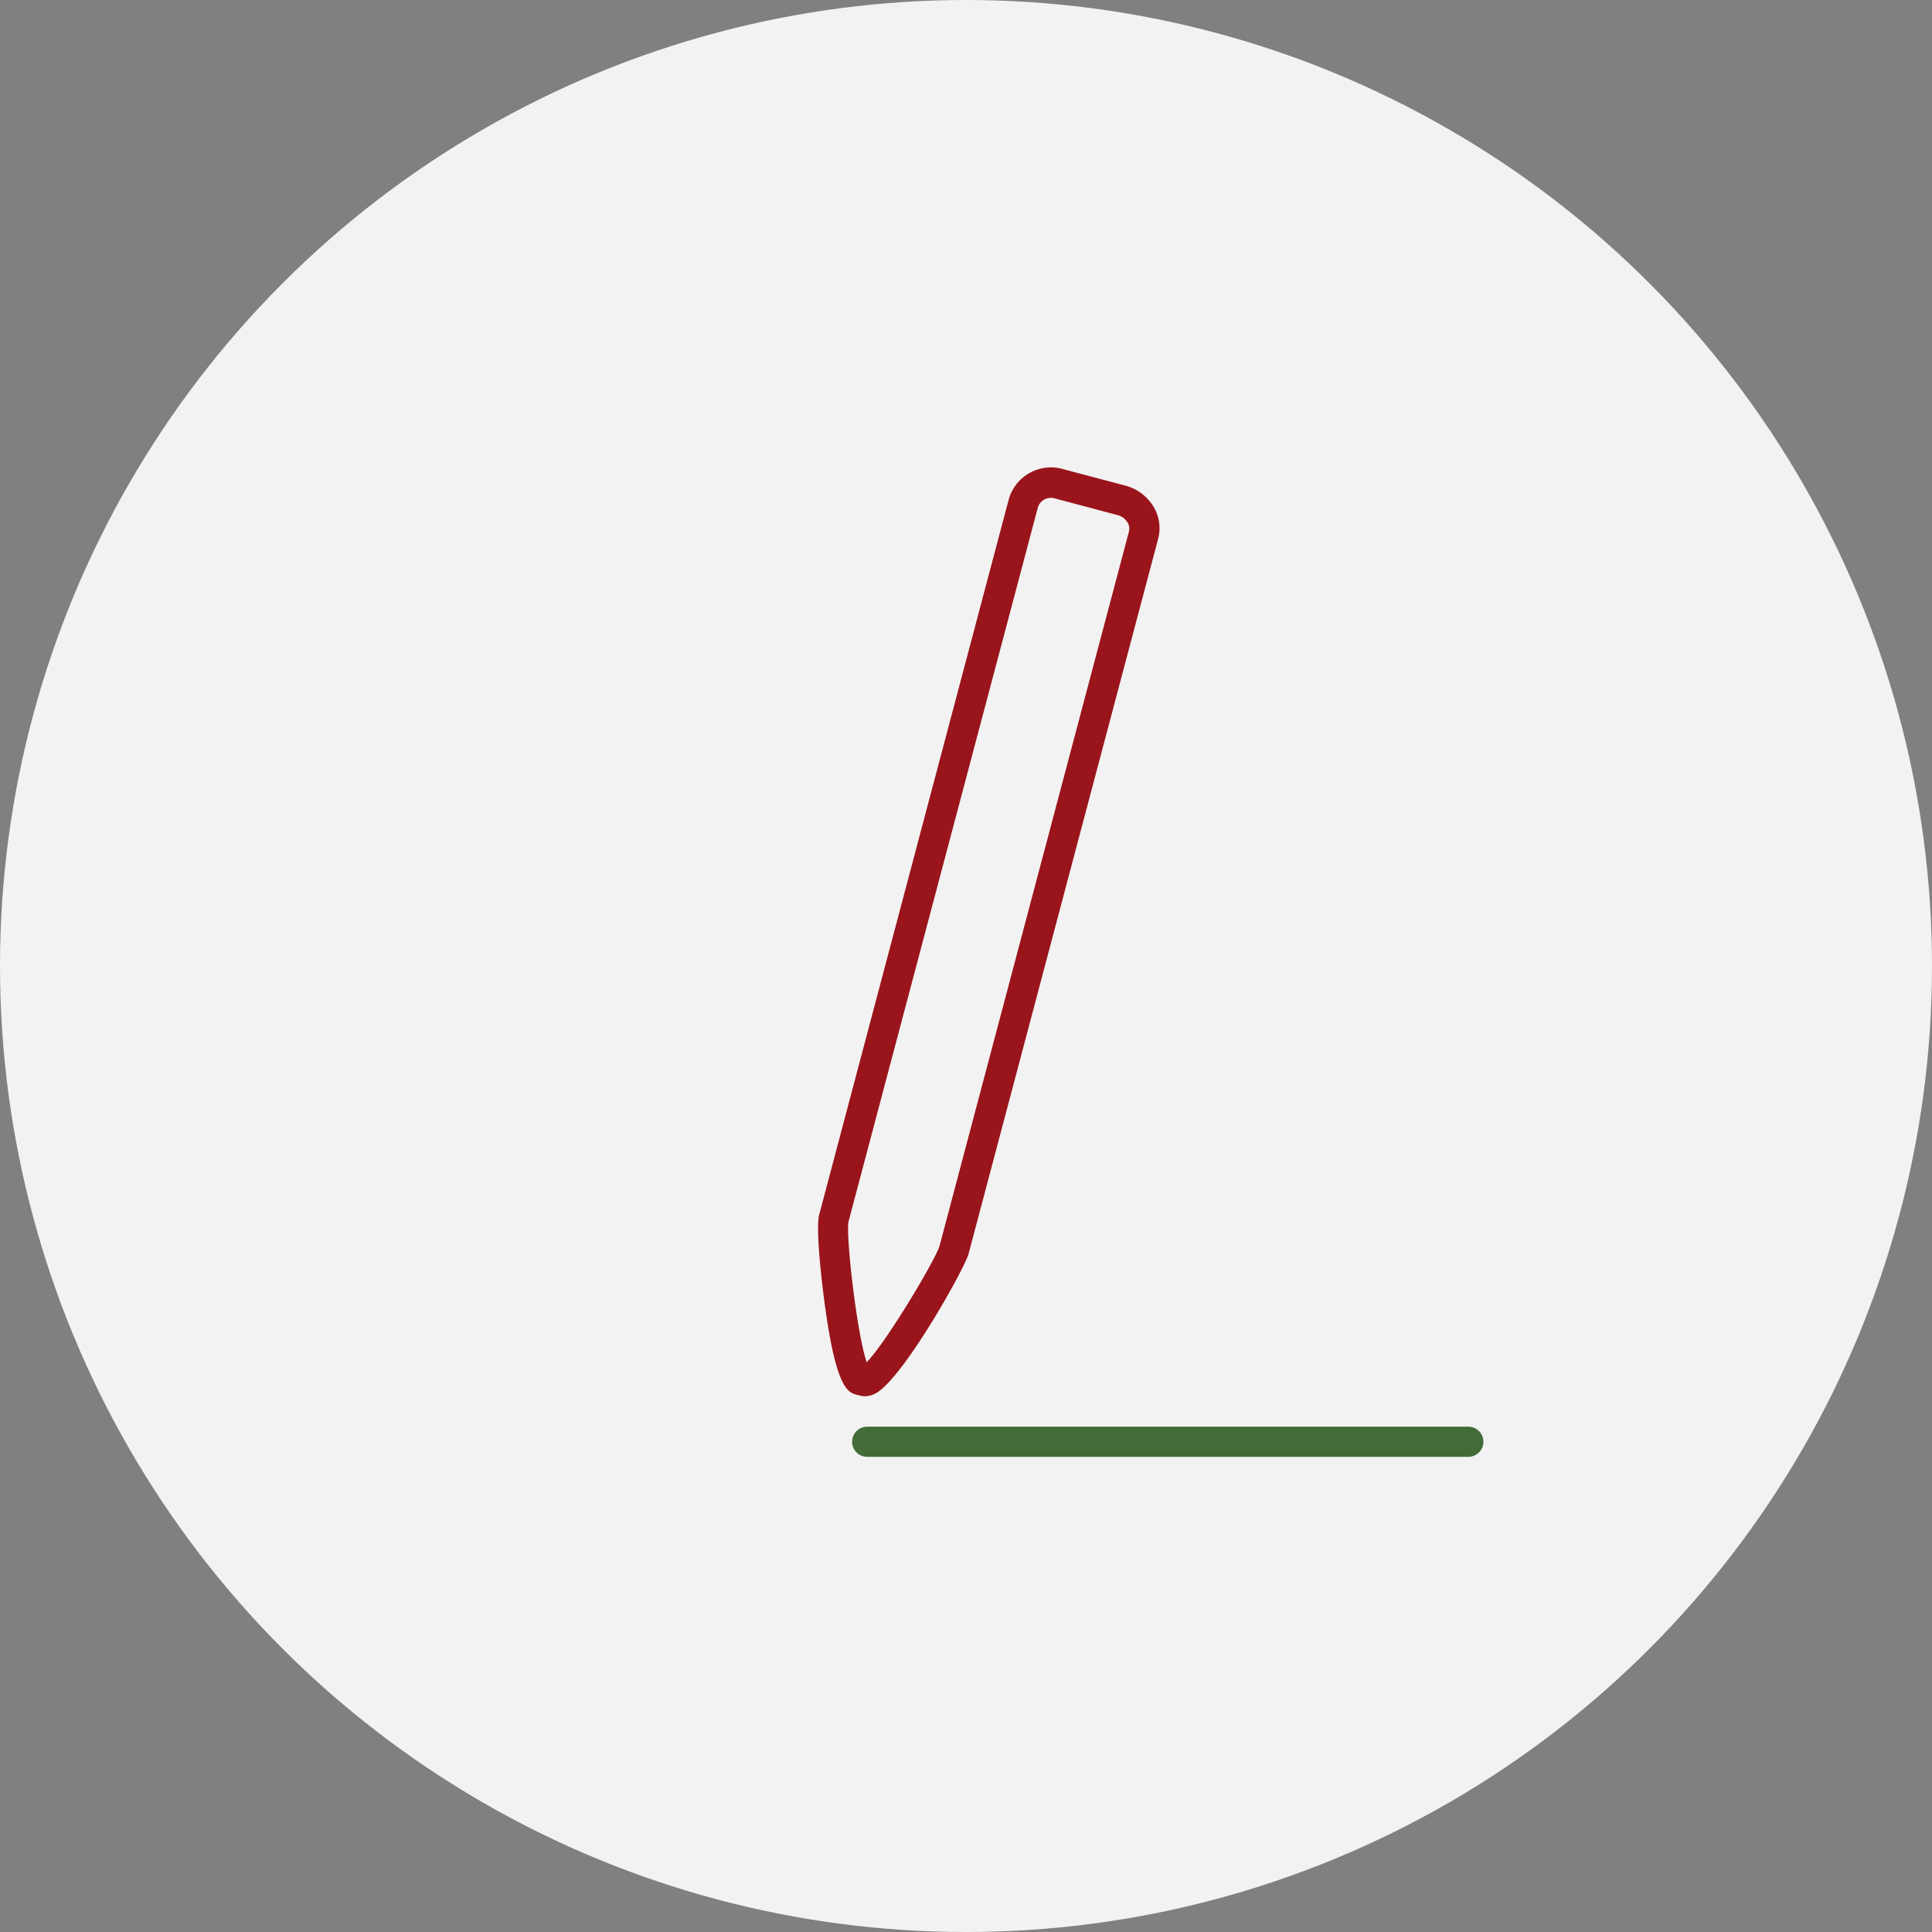
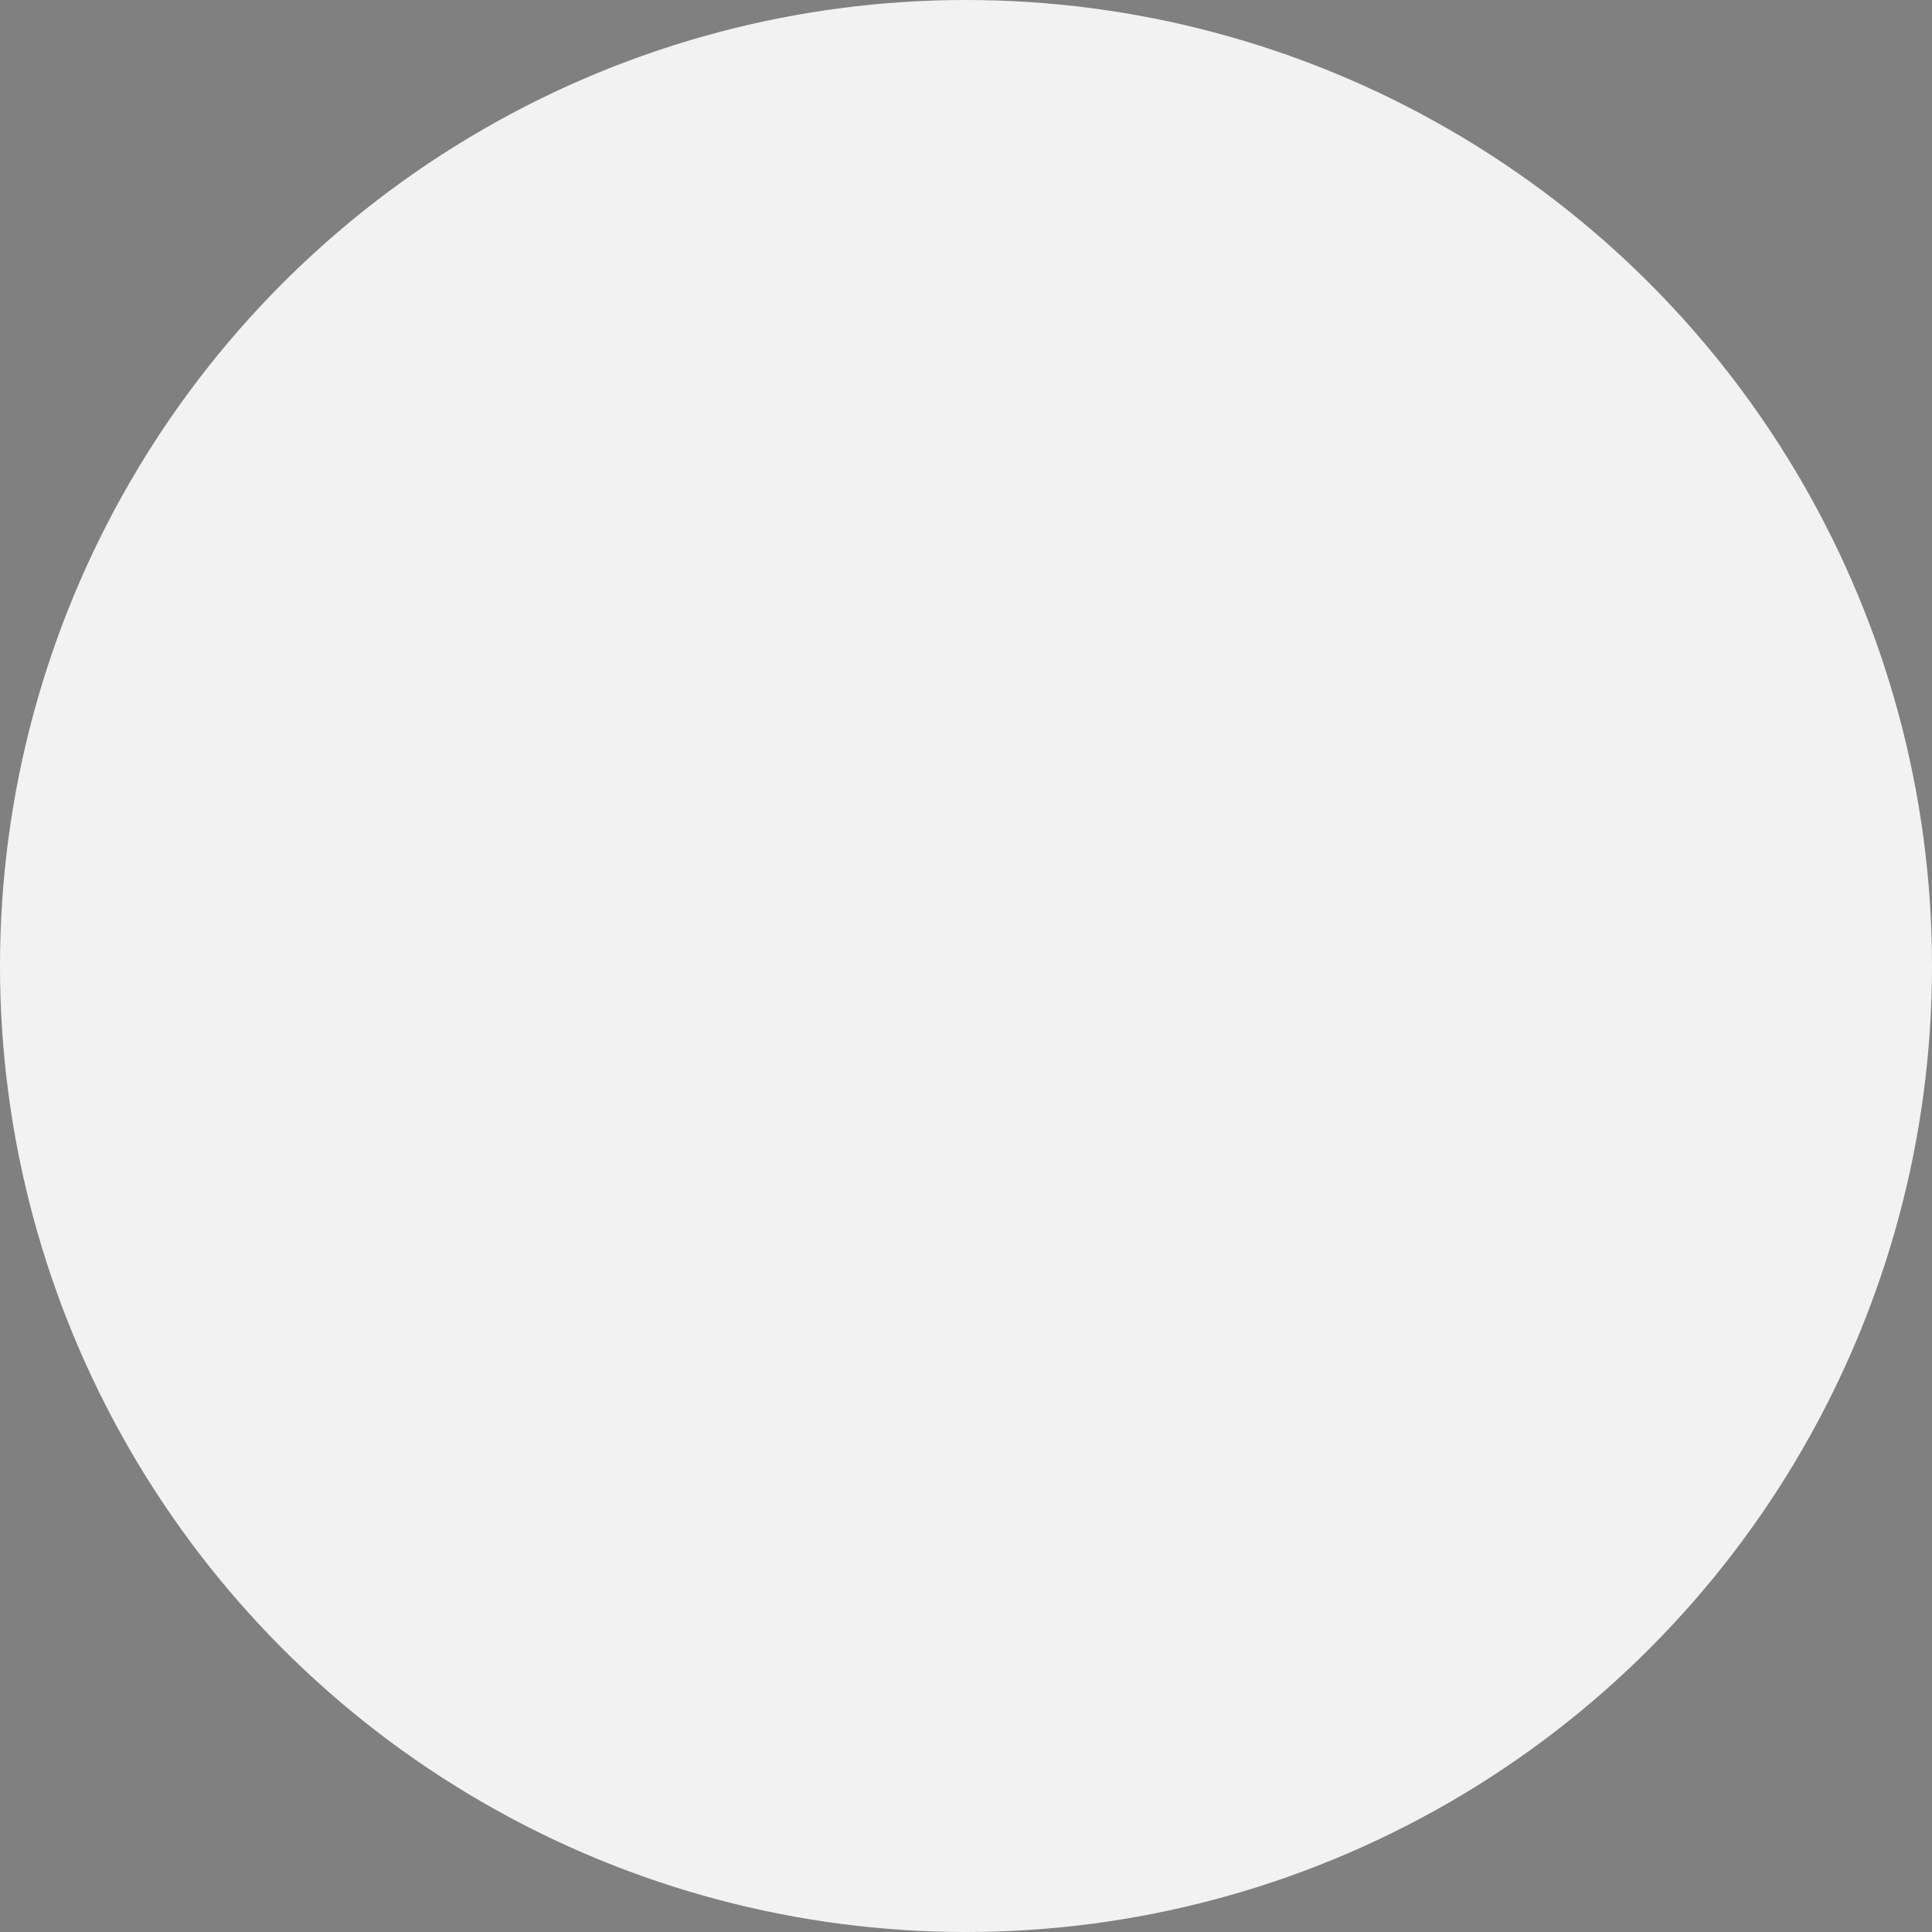
<svg xmlns="http://www.w3.org/2000/svg" viewBox="0 0 200 200">
  <rect x="0" y="0" width="200" height="200" fill="#808080" stroke="none" />
-   <path d="M161.2,139.3h-3.46a1.56,1.56,0,0,1,0-3.12h3.46a1.56,1.56,0,1,1,0,3.12Z" fill="#426b37" />
  <path d="M185.92,136.18H168.35a1.56,1.56,0,0,0,0,3.12h15.79C184.75,138.27,185.35,137.23,185.92,136.18Z" fill="#426b37" />
  <circle cx="100" cy="100" r="100" fill="#f2f2f2" />
-   <path d="M152,150.81H89.77a1.56,1.56,0,1,1,0-3.12H152a1.56,1.56,0,0,1,0,3.12Z" fill="#426b37" />
-   <path d="M89.55,144.54a2.18,2.18,0,0,1-.49-.06l-.35-.09c-.9-.24-2.14-.57-3.32-9.29-.29-2.13-1-8-.57-9.42l19.61-74a4.54,4.54,0,0,1,5.68-3.1l6.39,1.69a4.86,4.86,0,0,1,2.93,2.21,4.31,4.31,0,0,1,.46,3.3l-19.62,74c-.42,1.57-6.71,12.77-9.55,14.42A2.43,2.43,0,0,1,89.55,144.54Zm19.31-93a1.41,1.41,0,0,0-1.41.95l-19.62,74c-.26,1.6.87,11.57,1.89,14.53,2.16-2.25,7.09-10.6,7.53-12l19.62-74a1.2,1.2,0,0,0-.15-.93,1.66,1.66,0,0,0-1-.76l-6.4-1.7A2.2,2.2,0,0,0,108.86,51.53Z" fill="#9a141b" />
</svg>